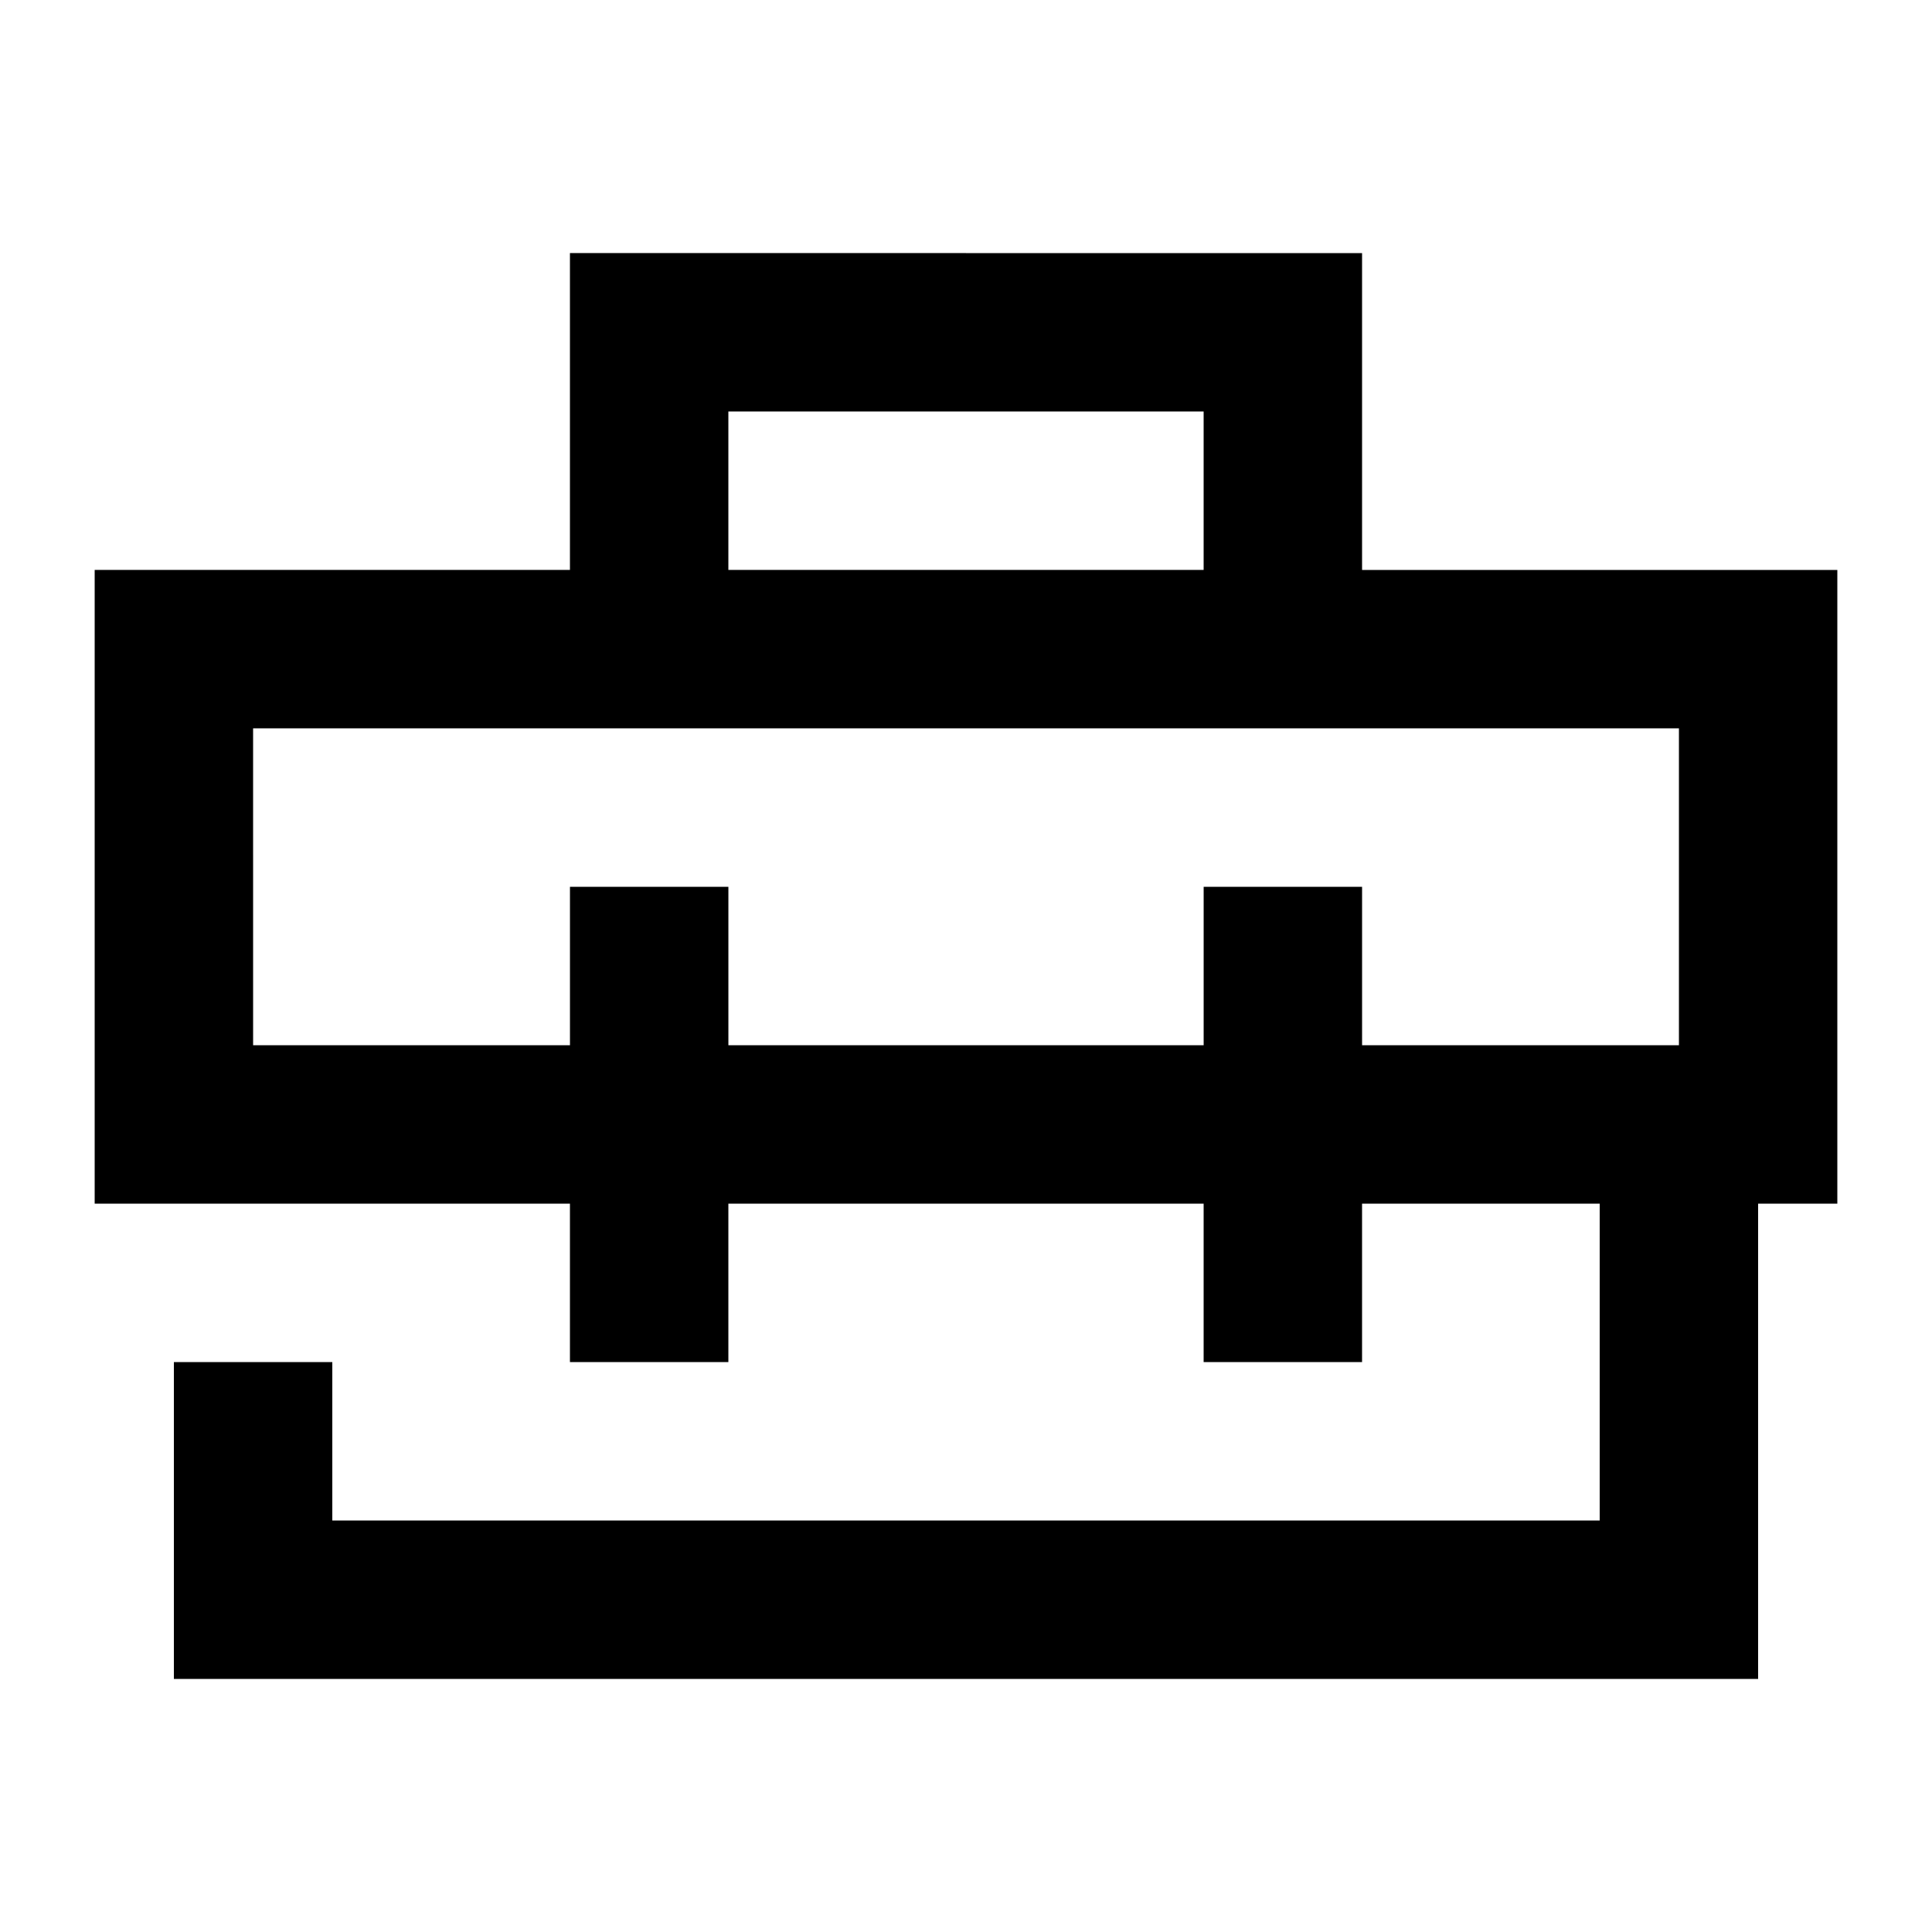
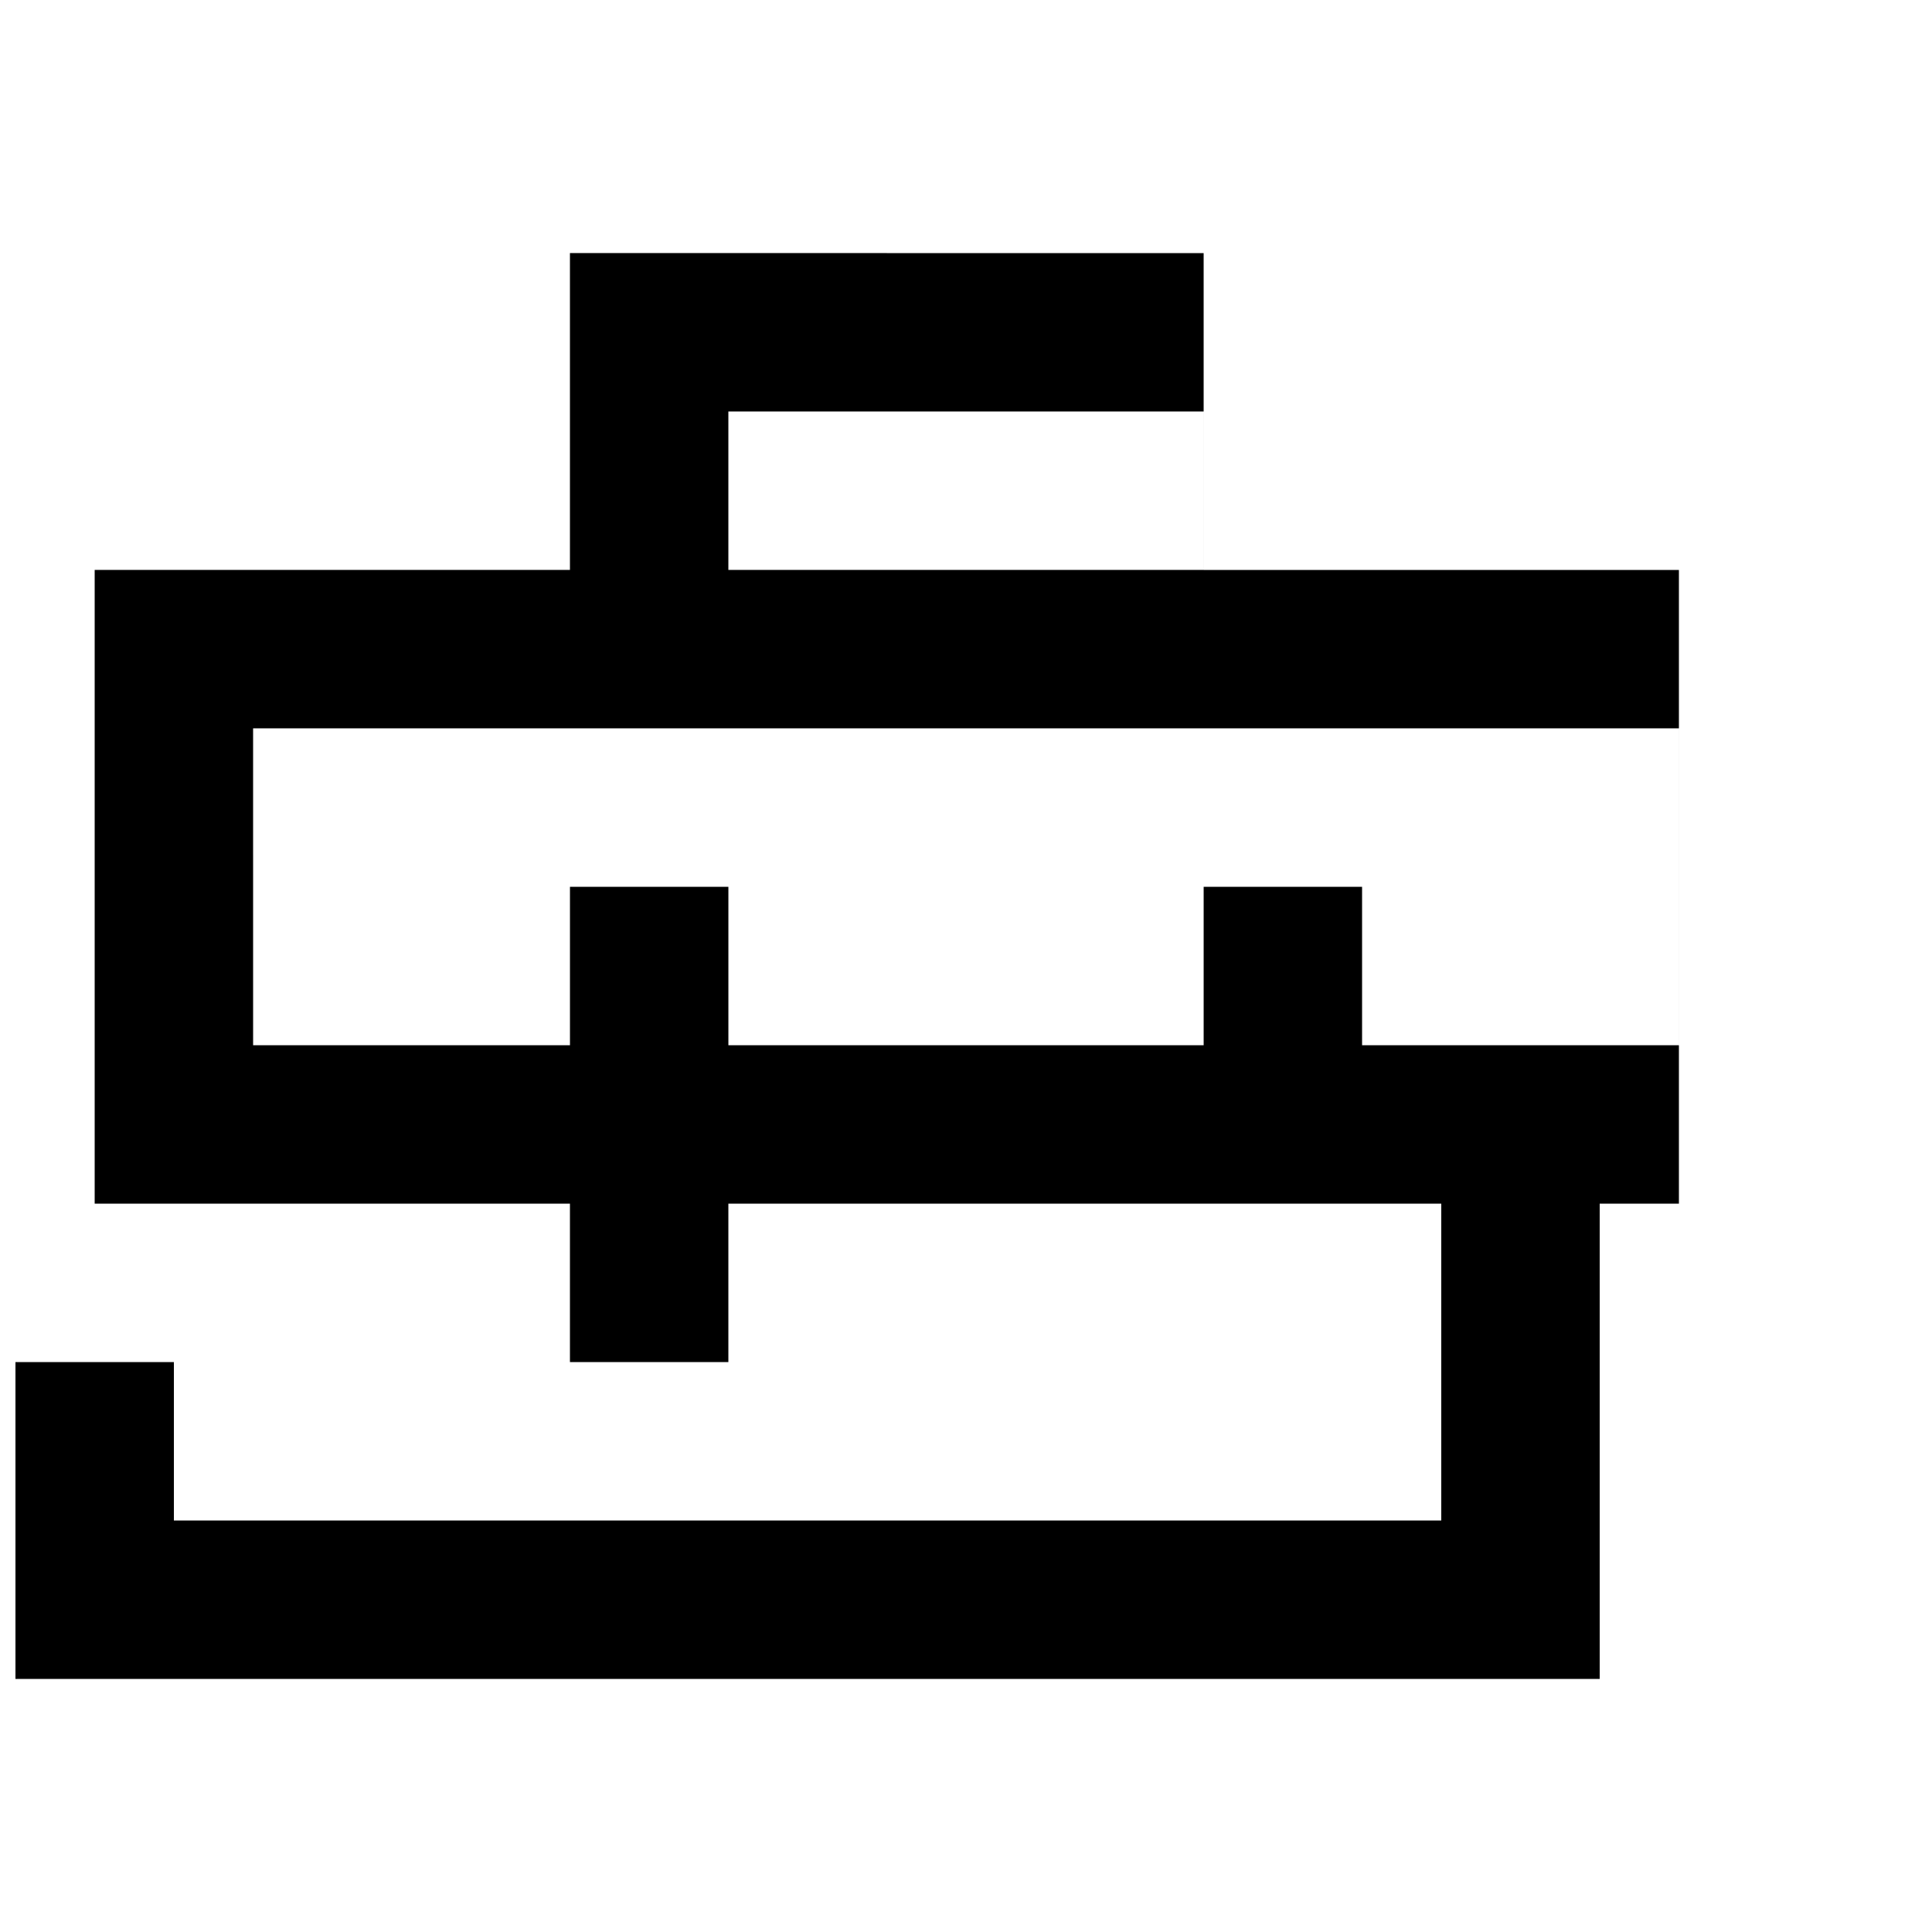
<svg xmlns="http://www.w3.org/2000/svg" fill="#000000" width="800px" height="800px" version="1.1" viewBox="144 144 512 512">
-   <path d="m295.04 211.07v83.969h-125.95v167.94h125.95v41.984h41.984v-41.984h125.95v41.984h41.984v-41.984h62.977v83.969h-335.87v-41.984h-41.984v83.969h419.84v-125.95h20.992v-167.94h-125.95v-83.969zm41.984 41.984h125.95v41.984h-125.95zm-125.95 83.969h377.86v83.969h-83.969v-41.984h-41.984v41.984h-125.95v-41.984h-41.984v41.984h-83.969z" />
+   <path d="m295.04 211.07v83.969h-125.95v167.94h125.95v41.984h41.984v-41.984h125.95v41.984v-41.984h62.977v83.969h-335.87v-41.984h-41.984v83.969h419.84v-125.95h20.992v-167.94h-125.95v-83.969zm41.984 41.984h125.95v41.984h-125.95zm-125.95 83.969h377.86v83.969h-83.969v-41.984h-41.984v41.984h-125.95v-41.984h-41.984v41.984h-83.969z" />
</svg>